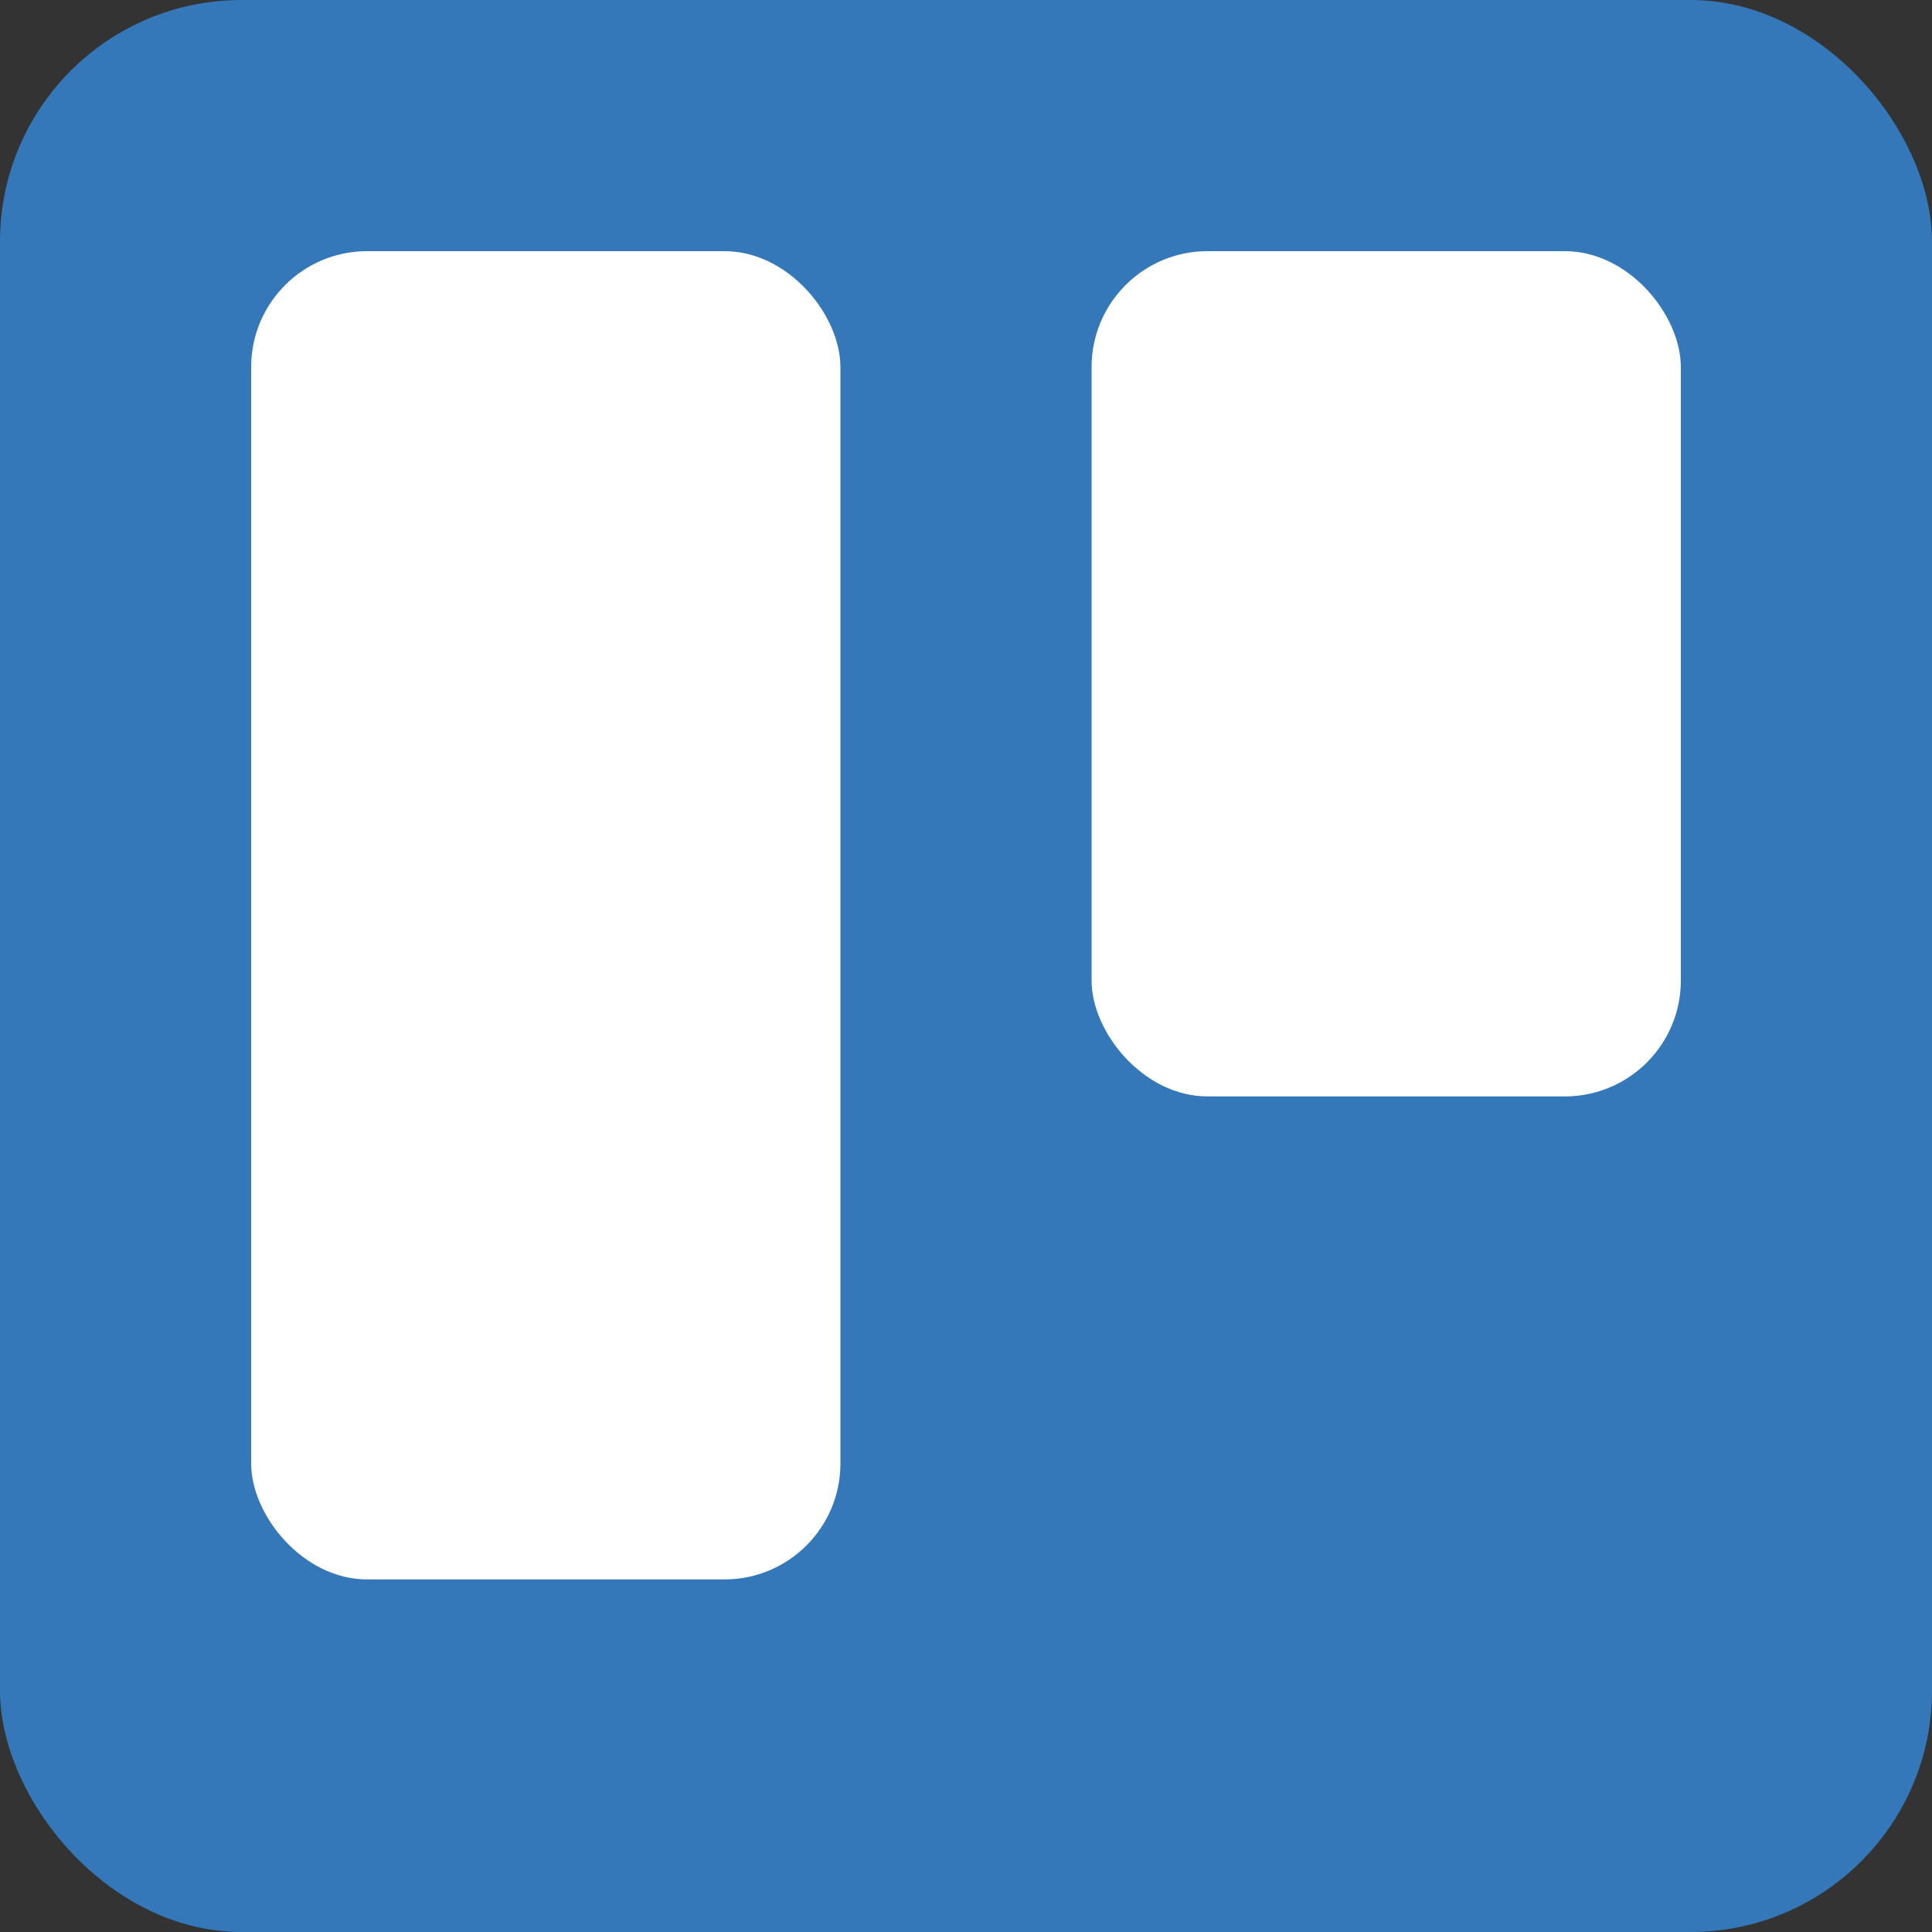
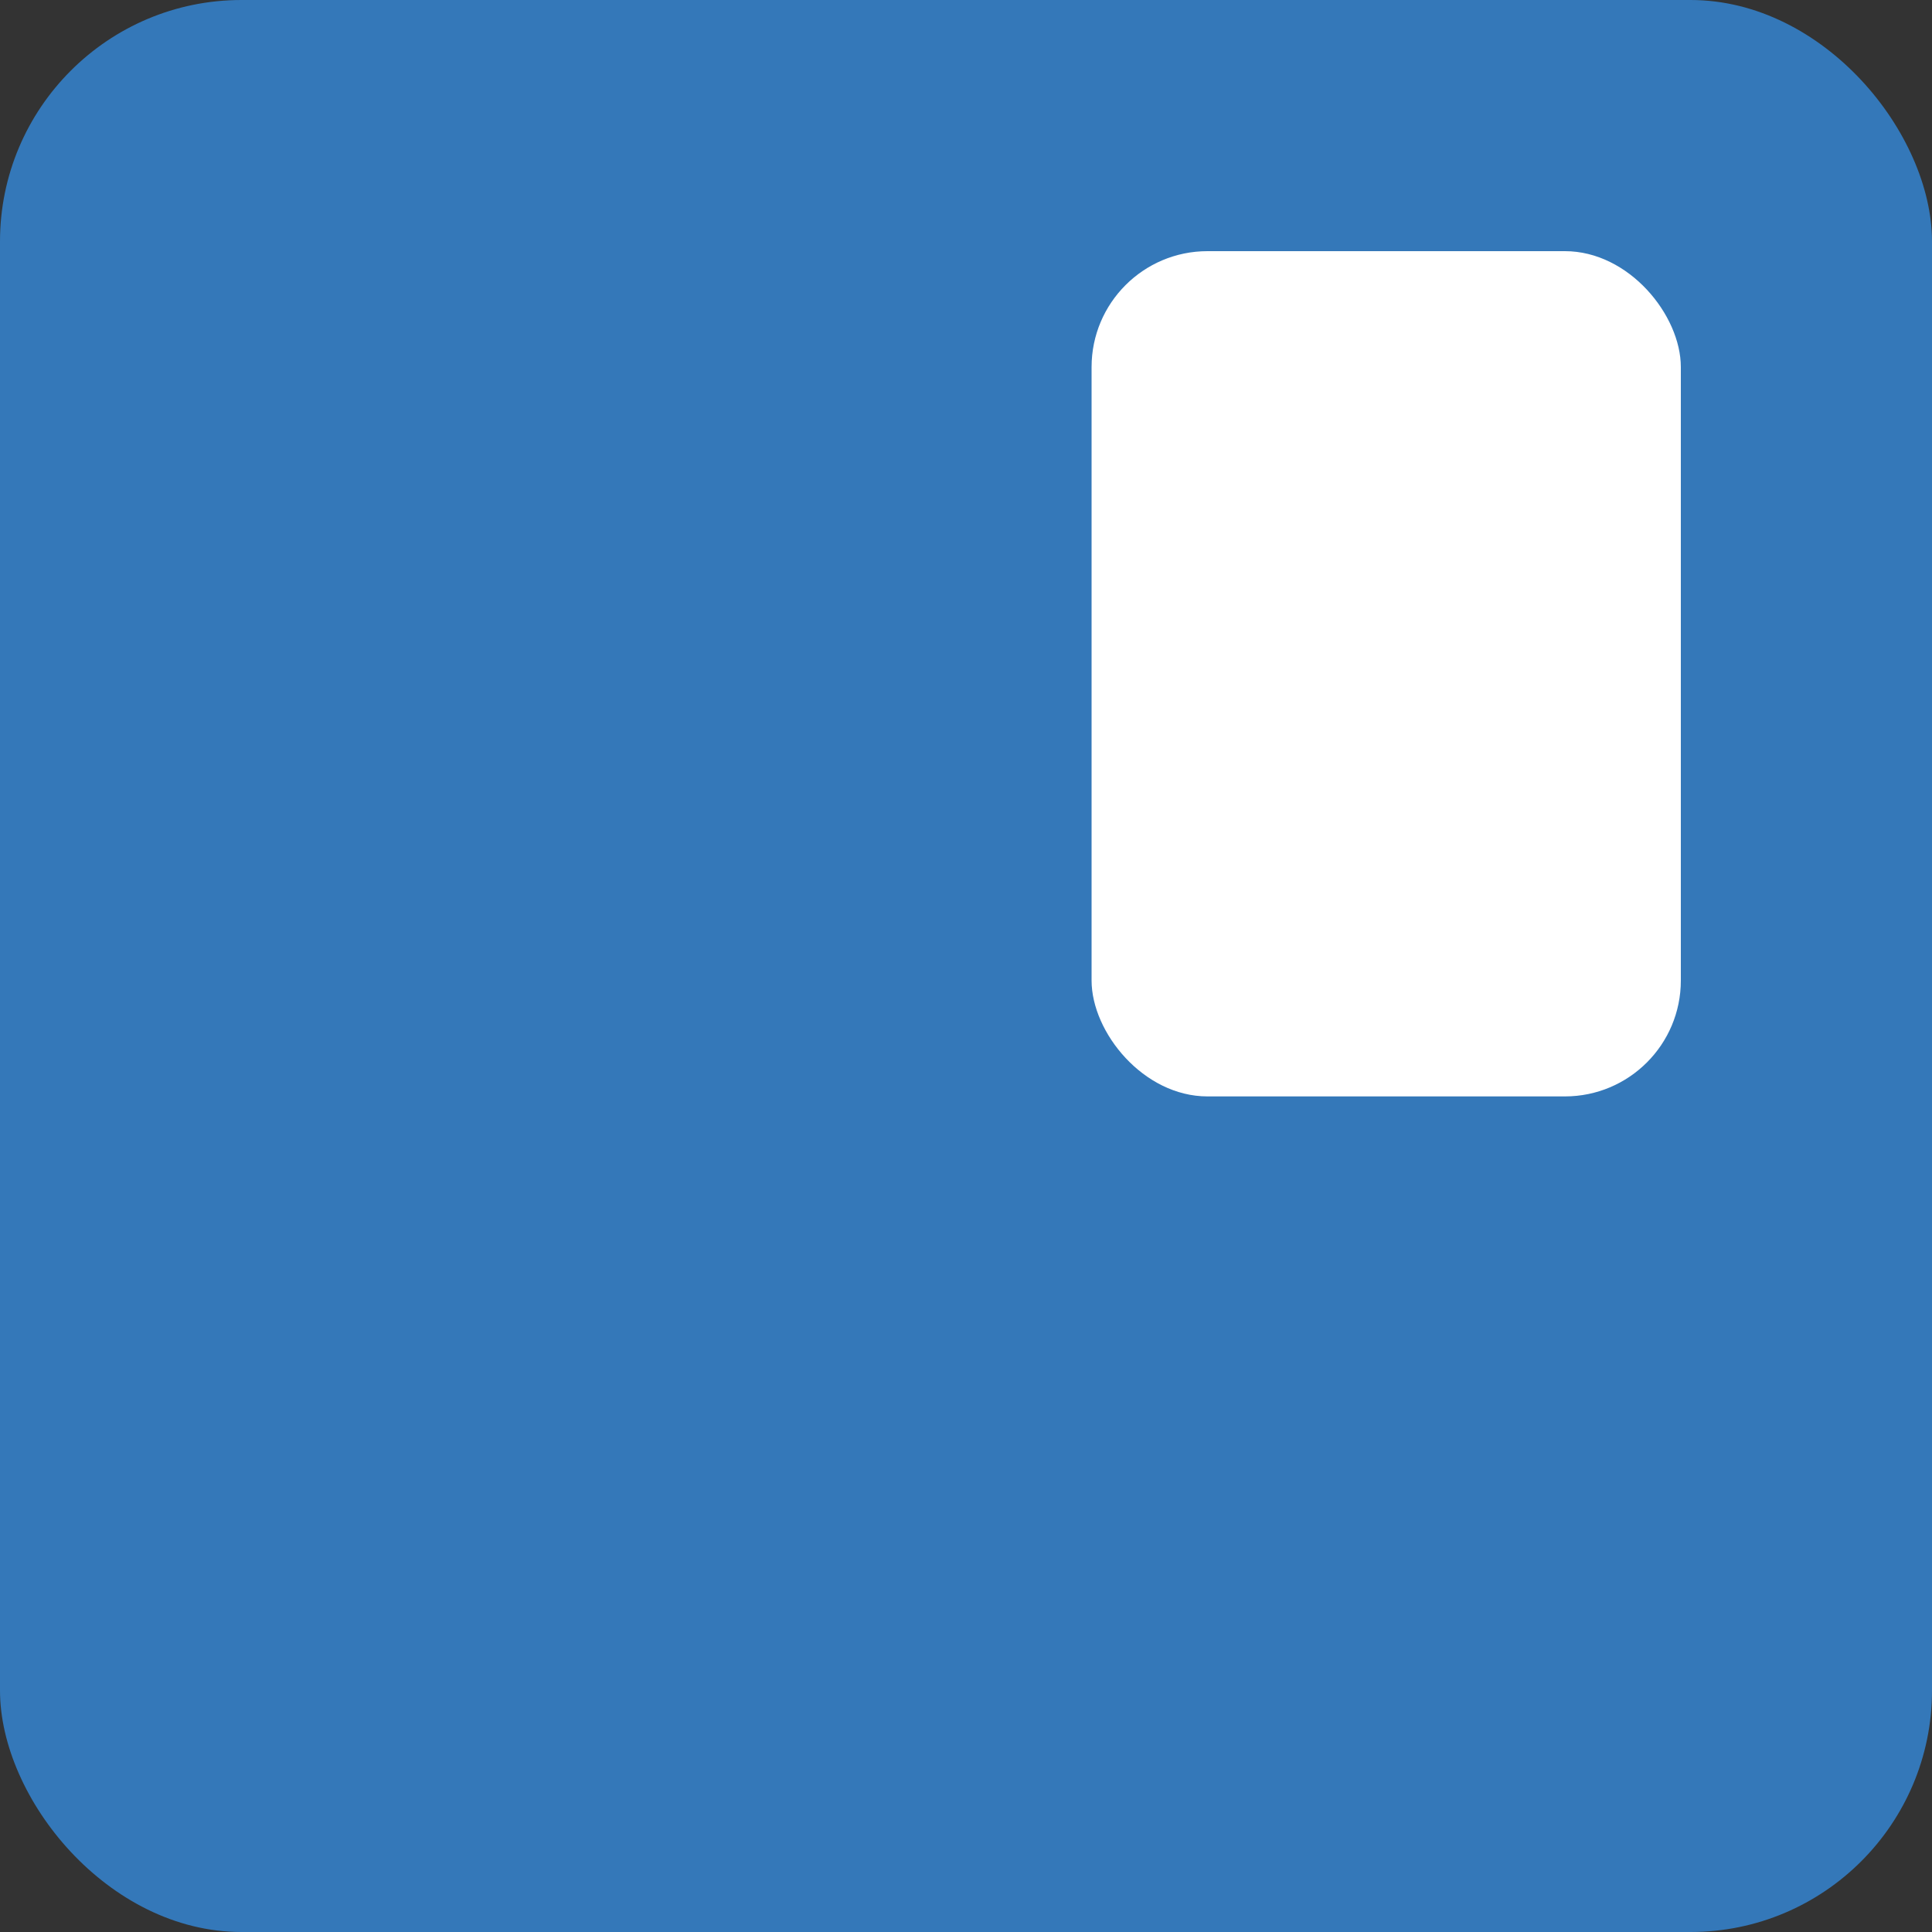
<svg xmlns="http://www.w3.org/2000/svg" width="40" height="40" viewBox="0 0 40 40">
  <rect x="0" y="0" width="40" height="40" fill="#333333" stroke="none" />
  <rect width="40" height="40" fill="#3478b9" rx="5" />
  <rect width="12.2" height="17.5" fill="#fff" x="22.6" y="5.2" rx="2.4" />
-   <rect width="12.2" height="27.5" fill="#fff" x="5.2" y="5.2" rx="2.4" />
</svg>